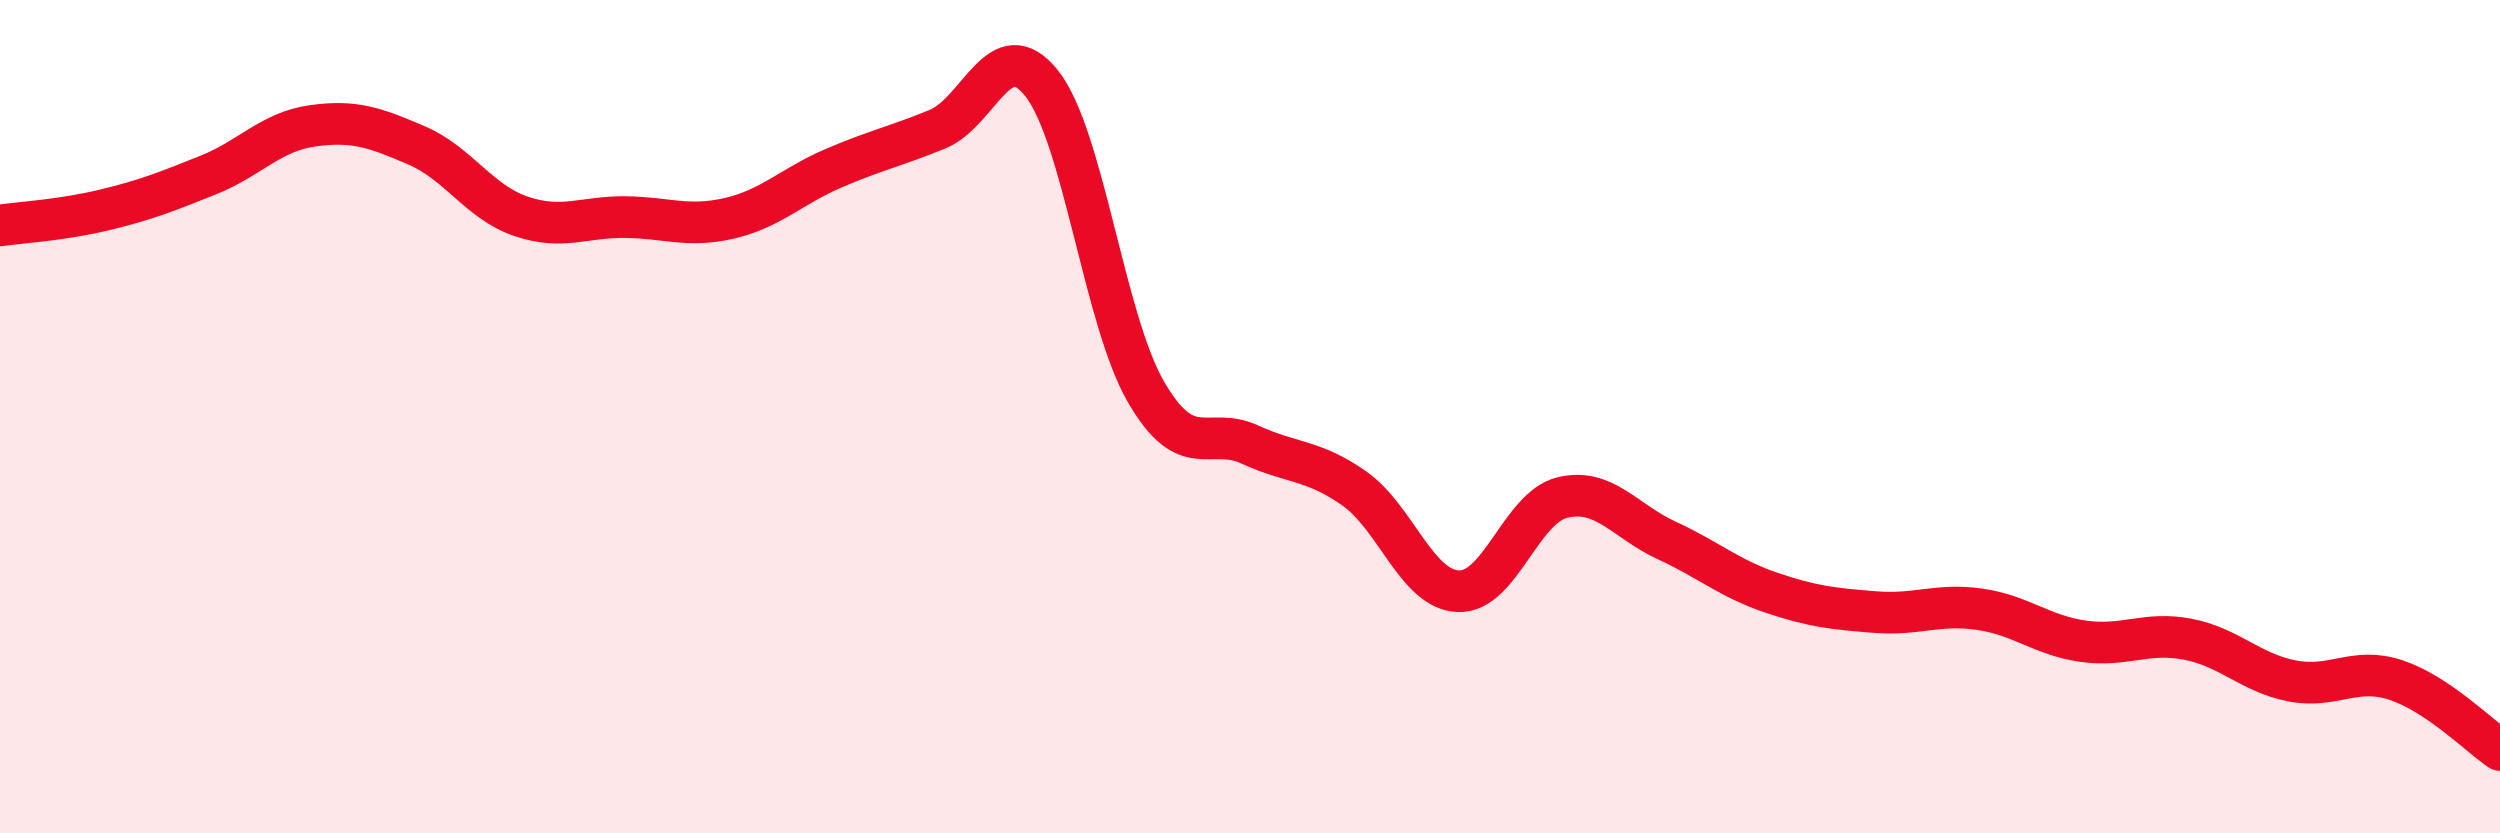
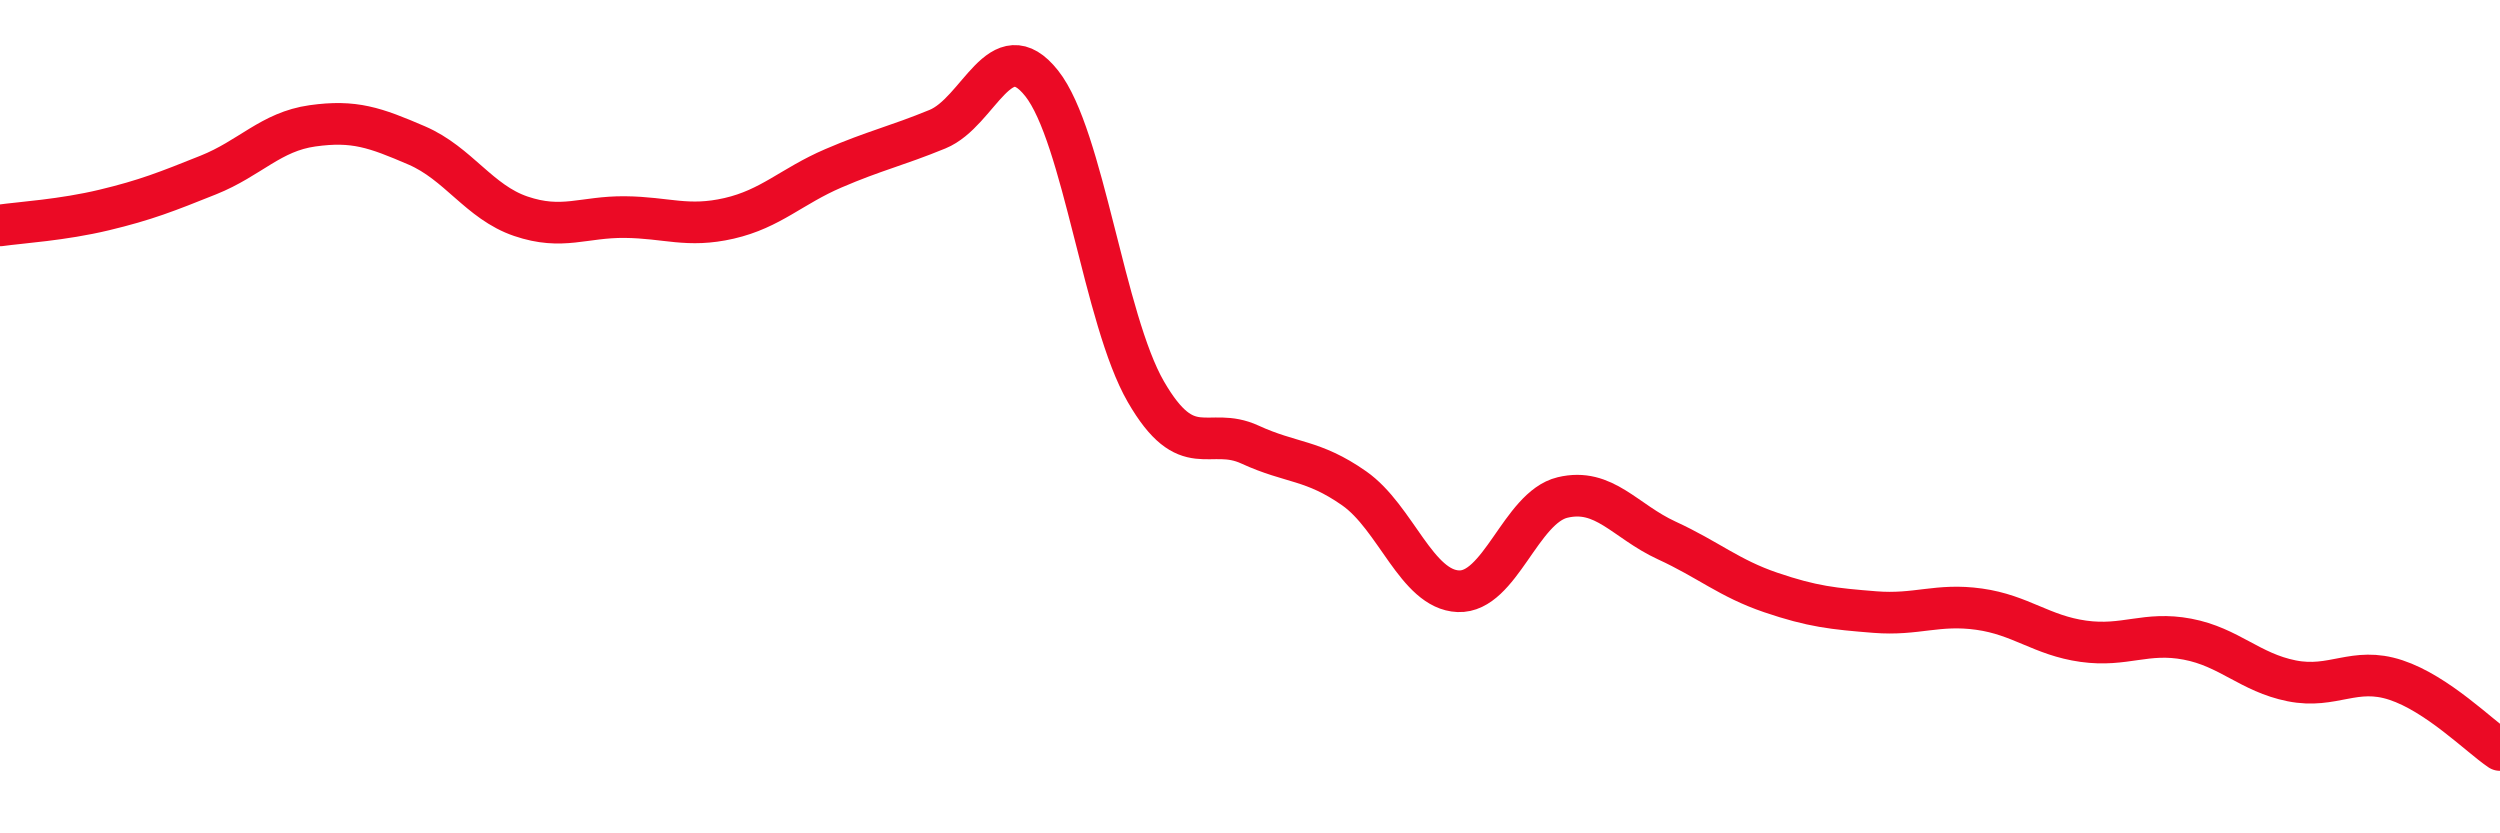
<svg xmlns="http://www.w3.org/2000/svg" width="60" height="20" viewBox="0 0 60 20">
-   <path d="M 0,5.41 C 0.5,5.34 1.5,5.28 2.5,5.04 C 3.5,4.8 4,4.6 5,4.2 C 6,3.8 6.5,3.16 7.5,3.02 C 8.5,2.88 9,3.06 10,3.49 C 11,3.92 11.5,4.85 12.5,5.19 C 13.5,5.53 14,5.2 15,5.21 C 16,5.22 16.5,5.47 17.5,5.24 C 18.5,5.01 19,4.47 20,4.04 C 21,3.61 21.5,3.51 22.5,3.1 C 23.5,2.69 24,0.74 25,2 C 26,3.26 26.5,7.67 27.5,9.4 C 28.5,11.13 29,10.21 30,10.67 C 31,11.13 31.5,11.02 32.5,11.72 C 33.5,12.42 34,14.15 35,14.19 C 36,14.23 36.5,12.18 37.5,11.94 C 38.5,11.7 39,12.51 40,12.97 C 41,13.43 41.5,13.88 42.5,14.22 C 43.5,14.56 44,14.61 45,14.69 C 46,14.77 46.5,14.48 47.5,14.62 C 48.5,14.76 49,15.25 50,15.39 C 51,15.53 51.5,15.15 52.5,15.34 C 53.5,15.53 54,16.14 55,16.34 C 56,16.54 56.5,15.99 57.5,16.32 C 58.5,16.65 59.5,17.66 60,18L60 20L0 20Z" fill="#EB0A25" opacity="0.1" stroke-linecap="round" stroke-linejoin="round" />
  <path d="M 0,5.41 C 0.5,5.34 1.5,5.28 2.5,5.04 C 3.5,4.8 4,4.6 5,4.2 C 6,3.8 6.5,3.16 7.5,3.02 C 8.5,2.88 9,3.06 10,3.49 C 11,3.92 11.5,4.85 12.5,5.19 C 13.5,5.53 14,5.2 15,5.21 C 16,5.22 16.5,5.47 17.5,5.24 C 18.5,5.01 19,4.47 20,4.04 C 21,3.61 21.5,3.51 22.5,3.1 C 23.5,2.69 24,0.74 25,2 C 26,3.26 26.5,7.67 27.5,9.4 C 28.5,11.13 29,10.21 30,10.67 C 31,11.13 31.5,11.02 32.5,11.72 C 33.5,12.42 34,14.15 35,14.19 C 36,14.23 36.5,12.18 37.5,11.94 C 38.5,11.7 39,12.51 40,12.97 C 41,13.43 41.5,13.88 42.5,14.22 C 43.5,14.56 44,14.61 45,14.69 C 46,14.77 46.5,14.48 47.5,14.62 C 48.5,14.76 49,15.25 50,15.39 C 51,15.53 51.5,15.15 52.5,15.34 C 53.5,15.53 54,16.14 55,16.34 C 56,16.54 56.5,15.99 57.5,16.32 C 58.5,16.65 59.5,17.66 60,18" stroke="#EB0A25" stroke-width="1" fill="none" stroke-linecap="round" stroke-linejoin="round" />
</svg>